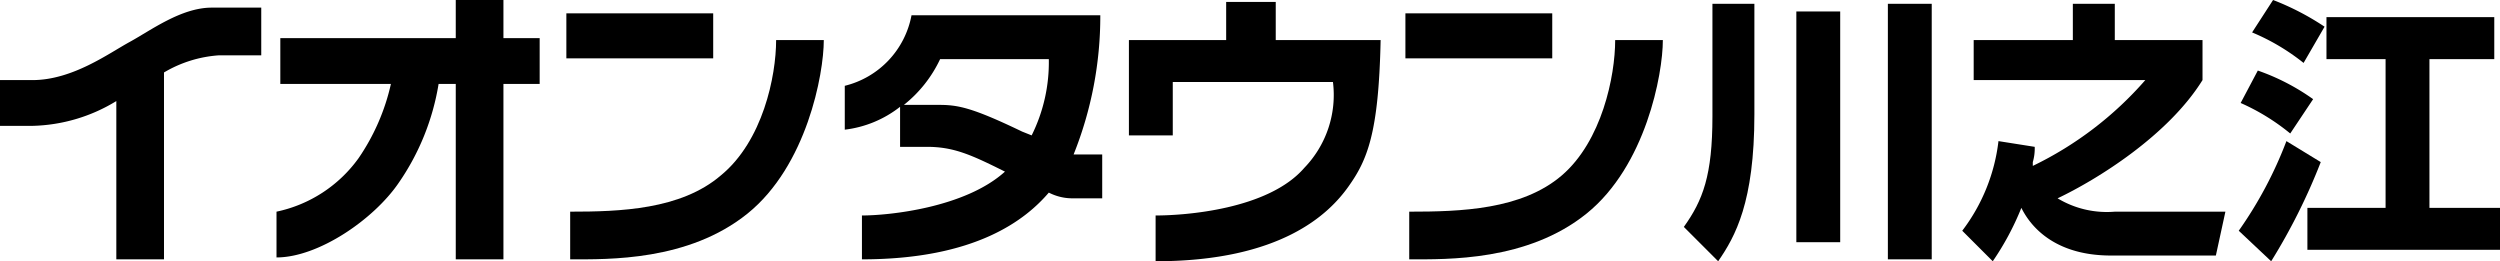
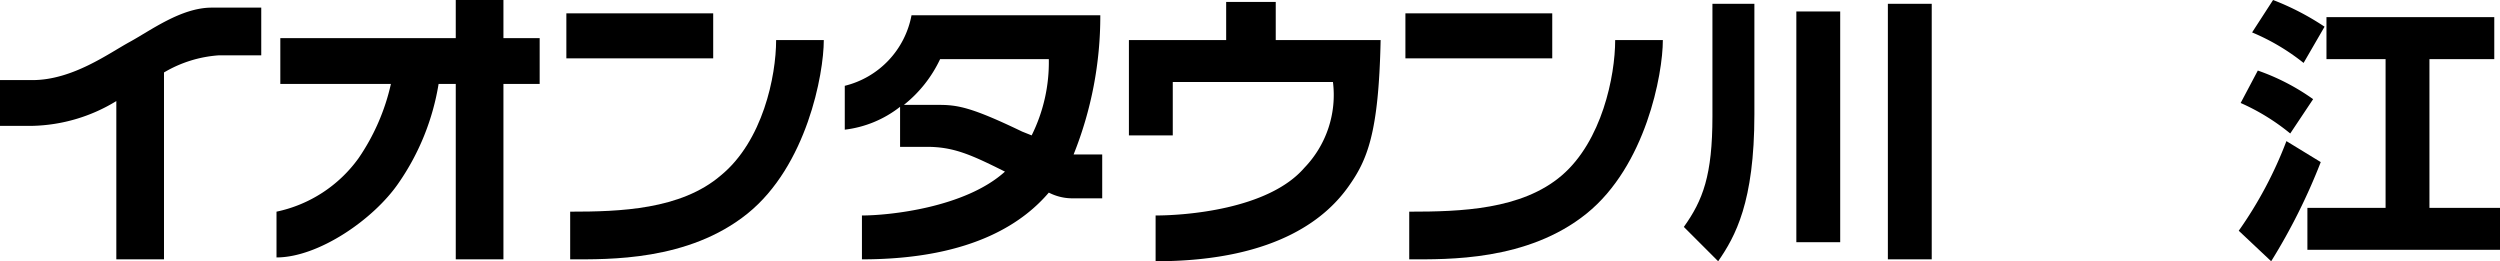
<svg xmlns="http://www.w3.org/2000/svg" viewBox="0 0 131.1 13.7">
  <title>kawanoe</title>
  <rect x="29.7" y="0.7" width="7.7" height="2.36" fill="#000000" />
  <path d="M37.8,9.2c-2.1,1.8-5.3,1.9-7.9,1.9v2.5c2,0,6.2.1,9.3-2.4s4-7.3,4-9.1H40.7c0,1.9-.7,5.3-2.9,7.1" fill="#000000" />
  <rect x="73.7" y="0.7" width="7.7" height="2.36" fill="#000000" />
  <path d="M84.7,2.1c0,1.9-.7,5.3-2.8,7.1s-5.3,1.9-8,1.9v2.5c2,0,6.2.1,9.3-2.4s4-7.3,4-9.1Z" fill="#000000" />
  <path d="M26.4,0H23.9V2H14.7V4.4h5.8a11.2,11.2,0,0,1-1.7,3.9,7.1,7.1,0,0,1-4.3,2.8v2.4c2.2,0,5.1-2,6.4-3.9A12.7,12.7,0,0,0,23,4.4h.9v9.2h2.5V4.4h1.9V2H26.4Z" fill="#000000" />
  <path d="M11.1.4C9.5.4,7.9,1.6,6.8,2.2s-3,2-5.1,2H0V6.6H1.7A8.8,8.8,0,0,0,6.1,5.3v8.3H8.6V3.8a6.5,6.5,0,0,1,2.9-.9h2.2V.4H11.1" fill="#000000" />
  <path d="M56.3,8.1A19.5,19.5,0,0,0,57.7.8H47.8a4.7,4.7,0,0,1-3.5,3.7V6.8a5.8,5.8,0,0,0,2.9-1.2V7.7h1.4c1.4,0,2.3.4,4.1,1.3-2.1,1.9-6.1,2.3-7.5,2.3v2.3c6,0,8.6-2.1,9.8-3.5a2.7,2.7,0,0,0,1.2.3h1.6V8.1H56.3m-2.2-1-.5-.2c-2.7-1.3-3.4-1.4-4.4-1.4H47.4a6.7,6.7,0,0,0,1.9-2.4H55a8.6,8.6,0,0,1-.9,4" fill="#000000" />
  <path d="M66.9.1H64.3v2H59.2v5h2.3V4.3h8.4a5.5,5.5,0,0,1-1.5,4.5c-1.9,2.2-6.3,2.5-7.8,2.5v2.4c6.6,0,9.1-2.5,10.1-3.9S72.3,7,72.4,2.1H66.9Z" fill="#000000" />
  <path d="M89.8.2H92V6c0,4.6-1,6.4-1.9,7.7l-1.8-1.8c1-1.4,1.5-2.7,1.5-5.8Zm4.4.4h2.3V12.7H94.2ZM99,.2h2.3V13.6H99Z" fill="#000000" />
-   <path d="M103.5,4.2V2.1h5.2V.2h2.2V2.1h4.6V4.2c-1.8,2.9-5.5,5.2-7.6,6.2a5,5,0,0,0,3,.7h5.8l-.5,2.3h-5.5c-3.3,0-4.4-1.9-4.7-2.5a14.4,14.4,0,0,1-1.5,2.8l-1.6-1.6a9.6,9.6,0,0,0,1.9-4.7l1.9.3a2.5,2.5,0,0,1-.1.8v.2a18.5,18.5,0,0,0,5.9-4.5Z" fill="#000000" />
  <path d="M121.7,8.5a31.4,31.4,0,0,1-2.6,5.2l-1.7-1.6a21.2,21.2,0,0,0,2.5-4.7Zm-3.3-4.8a11.5,11.5,0,0,1,2.9,1.5L120.1,7a11.3,11.3,0,0,0-2.6-1.6Zm.8-3.7a13.8,13.8,0,0,1,2.7,1.4l-1.1,1.9a11.3,11.3,0,0,0-2.7-1.6Zm11.6.9V3.1h-3.4v7.8h3.7v2.2H121V10.9h4.1V3.1H122V.9Z" fill="#000000" />
</svg>